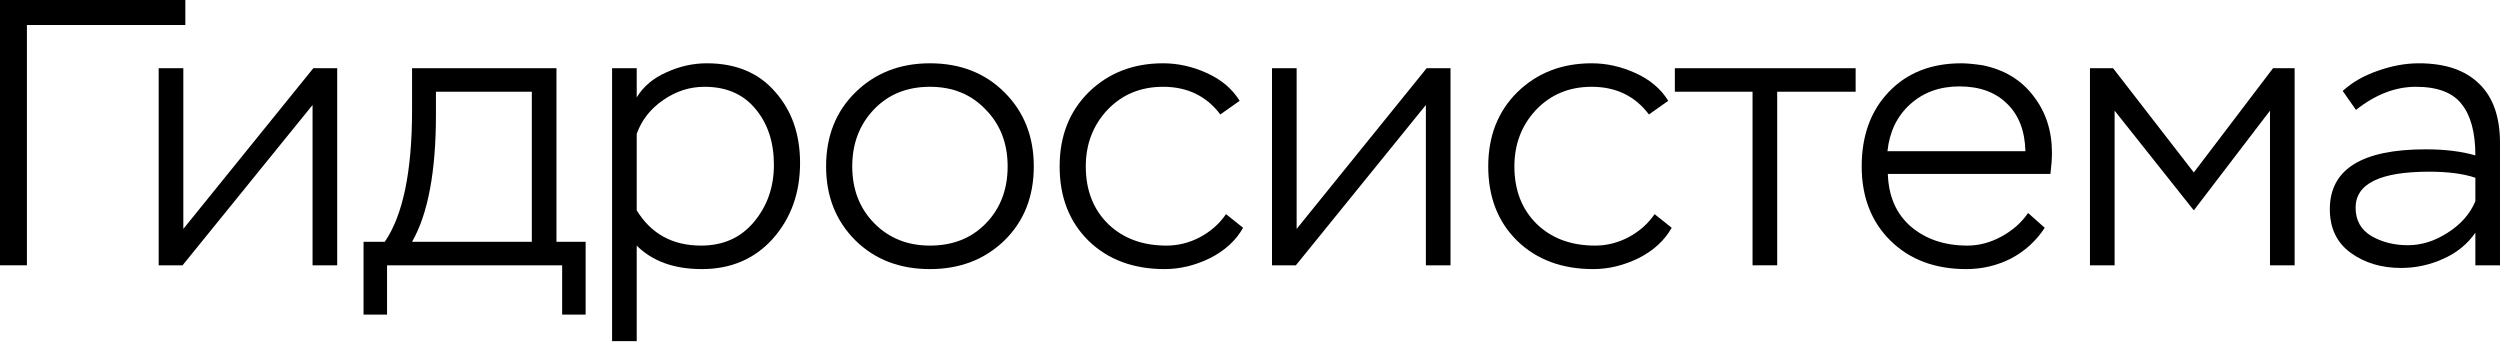
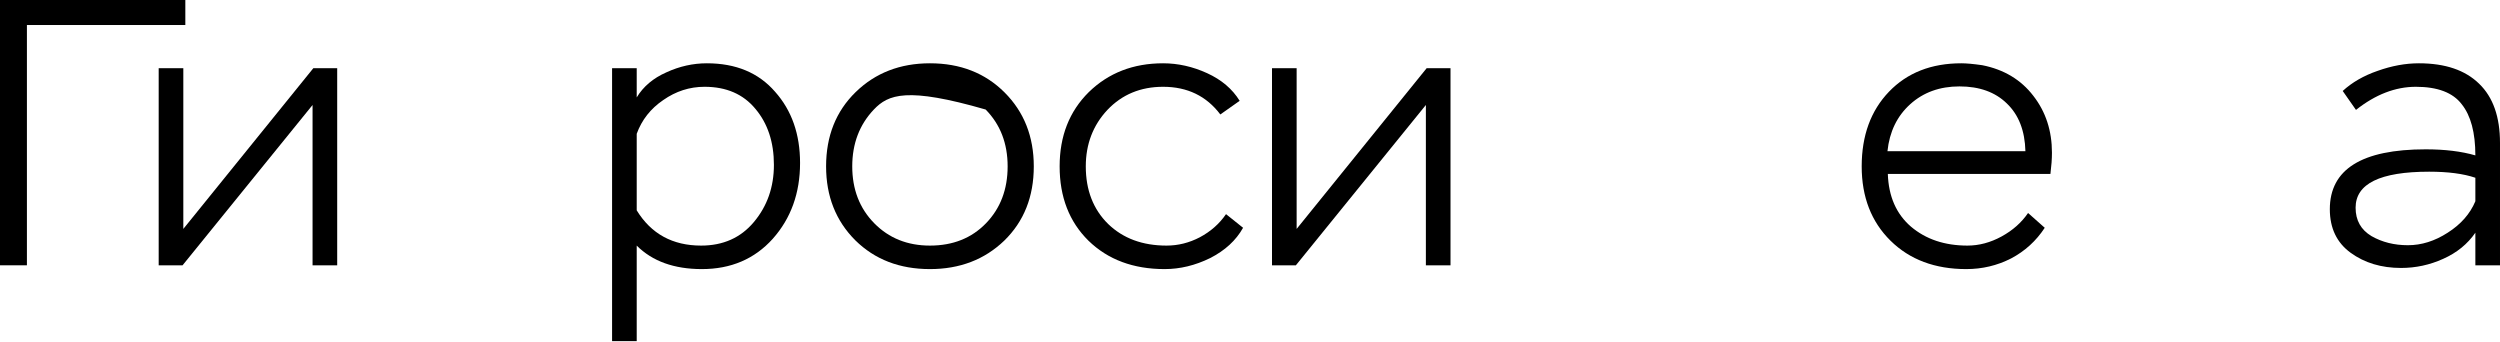
<svg xmlns="http://www.w3.org/2000/svg" width="475" height="65" viewBox="0 0 475 65" fill="none">
  <path d="M5.113 50.407H0V0H35.213V4.753H5.113V50.407Z" fill="black" />
  <path d="M59.386 19.947L34.687 50.407H30.15V12.962H34.831V43.494L59.53 12.962H64.067V50.407H59.386V19.947Z" fill="black" />
-   <path d="M73.539 59.769H69.074V45.943H73.107C76.563 40.902 78.292 32.573 78.292 20.955V12.962H105.728V45.943H111.272V59.769H106.808V50.407H73.539V59.769ZM101.047 17.427H82.828V21.819C82.828 32.621 81.316 40.662 78.292 45.943H101.047V17.427Z" fill="black" />
  <path d="M120.976 64.809H116.295V12.962H120.976V18.507C122.224 16.442 124.096 14.858 126.593 13.754C129.089 12.602 131.657 12.026 134.298 12.026C139.818 12.026 144.139 13.826 147.26 17.427C150.428 20.979 152.012 25.492 152.012 30.965C152.012 36.677 150.284 41.478 146.827 45.367C143.371 49.207 138.882 51.127 133.361 51.127C128.081 51.127 123.952 49.639 120.976 46.663V64.809ZM133.866 16.49C131.033 16.49 128.417 17.331 126.016 19.011C123.616 20.643 121.936 22.779 120.976 25.42V39.966C123.712 44.43 127.793 46.663 133.217 46.663C137.394 46.663 140.731 45.175 143.227 42.198C145.771 39.174 147.043 35.549 147.043 31.325C147.043 27.004 145.867 23.451 143.515 20.667C141.211 17.883 137.994 16.49 133.866 16.49Z" fill="black" />
-   <path d="M156.958 31.613C156.958 25.852 158.83 21.147 162.575 17.498C166.319 13.85 171.024 12.026 176.689 12.026C182.449 12.026 187.178 13.874 190.875 17.57C194.571 21.267 196.42 25.948 196.42 31.613C196.42 37.373 194.547 42.078 190.803 45.727C187.058 49.327 182.353 51.127 176.689 51.127C170.928 51.127 166.199 49.303 162.503 45.655C158.806 41.958 156.958 37.277 156.958 31.613ZM161.927 31.613C161.927 35.981 163.319 39.582 166.103 42.414C168.888 45.246 172.416 46.663 176.689 46.663C181.057 46.663 184.61 45.246 187.346 42.414C190.083 39.582 191.451 35.981 191.451 31.613C191.451 27.244 190.059 23.643 187.274 20.811C184.538 17.931 181.009 16.49 176.689 16.49C172.32 16.49 168.768 17.931 166.031 20.811C163.295 23.691 161.927 27.292 161.927 31.613Z" fill="black" />
+   <path d="M156.958 31.613C156.958 25.852 158.83 21.147 162.575 17.498C166.319 13.85 171.024 12.026 176.689 12.026C182.449 12.026 187.178 13.874 190.875 17.57C194.571 21.267 196.42 25.948 196.42 31.613C196.42 37.373 194.547 42.078 190.803 45.727C187.058 49.327 182.353 51.127 176.689 51.127C170.928 51.127 166.199 49.303 162.503 45.655C158.806 41.958 156.958 37.277 156.958 31.613ZM161.927 31.613C161.927 35.981 163.319 39.582 166.103 42.414C168.888 45.246 172.416 46.663 176.689 46.663C181.057 46.663 184.61 45.246 187.346 42.414C190.083 39.582 191.451 35.981 191.451 31.613C191.451 27.244 190.059 23.643 187.274 20.811C172.32 16.49 168.768 17.931 166.031 20.811C163.295 23.691 161.927 27.292 161.927 31.613Z" fill="black" />
  <path d="M232.944 40.686L236.184 43.278C234.84 45.679 232.752 47.599 229.92 49.039C227.087 50.431 224.207 51.127 221.278 51.127C215.325 51.127 210.501 49.327 206.804 45.727C203.156 42.126 201.331 37.421 201.331 31.613C201.331 25.852 203.18 21.147 206.876 17.498C210.621 13.85 215.325 12.026 220.99 12.026C223.823 12.026 226.607 12.65 229.343 13.898C232.08 15.146 234.144 16.898 235.536 19.155L231.864 21.747C229.223 18.243 225.599 16.49 220.99 16.49C216.718 16.49 213.189 17.955 210.405 20.883C207.668 23.811 206.3 27.388 206.3 31.613C206.3 36.125 207.716 39.774 210.549 42.558C213.381 45.294 217.078 46.663 221.638 46.663C223.847 46.663 225.959 46.135 227.975 45.078C230.04 43.974 231.696 42.51 232.944 40.686Z" fill="black" />
  <path d="M270.916 19.947L246.217 50.407H241.68V12.962H246.361V43.494L271.06 12.962H275.597V50.407H270.916V19.947Z" fill="black" />
-   <path d="M314.378 40.686L317.618 43.278C316.274 45.679 314.186 47.599 311.353 49.039C308.521 50.431 305.64 51.127 302.712 51.127C296.759 51.127 291.934 49.327 288.238 45.727C284.589 42.126 282.765 37.421 282.765 31.613C282.765 25.852 284.613 21.147 288.31 17.498C292.054 13.85 296.759 12.026 302.424 12.026C305.256 12.026 308.041 12.65 310.777 13.898C313.513 15.146 315.578 16.898 316.97 19.155L313.297 21.747C310.657 18.243 307.032 16.49 302.424 16.49C298.151 16.49 294.623 17.955 291.838 20.883C289.102 23.811 287.734 27.388 287.734 31.613C287.734 36.125 289.15 39.774 291.982 42.558C294.815 45.294 298.511 46.663 303.072 46.663C305.28 46.663 307.393 46.135 309.409 45.078C311.473 43.974 313.129 42.51 314.378 40.686Z" fill="black" />
-   <path d="M332.984 17.427H318.222V12.962H352.571V17.427H337.665V50.407H332.984V17.427Z" fill="black" />
  <path d="M385.333 40.47L388.502 43.278C386.869 45.775 384.733 47.719 382.093 49.111C379.452 50.455 376.62 51.127 373.595 51.127C367.643 51.127 362.842 49.327 359.193 45.727C355.545 42.126 353.721 37.421 353.721 31.613C353.721 25.756 355.449 21.027 358.905 17.427C362.362 13.826 366.946 12.026 372.659 12.026C373.619 12.026 374.94 12.146 376.62 12.386C380.748 13.202 383.989 15.146 386.341 18.219C388.694 21.243 389.87 24.844 389.87 29.02C389.87 30.172 389.774 31.517 389.582 33.053H358.689C358.833 37.325 360.297 40.662 363.082 43.062C365.914 45.462 369.491 46.663 373.811 46.663C376.02 46.663 378.18 46.087 380.292 44.934C382.405 43.782 384.085 42.294 385.333 40.47ZM372.299 16.418C368.555 16.418 365.434 17.547 362.938 19.803C360.441 22.059 359.001 25.036 358.617 28.732H384.829C384.733 24.844 383.557 21.819 381.3 19.659C379.092 17.498 376.092 16.418 372.299 16.418Z" fill="black" />
-   <path d="M401.774 50.407H397.093V12.962H401.486L416.824 32.765L431.874 12.962H435.979V50.407H431.298V21.027L416.824 39.966L401.774 21.027V50.407Z" fill="black" />
  <path d="M447.636 20.883L445.115 17.282C446.891 15.65 449.1 14.378 451.74 13.466C454.428 12.506 457.045 12.026 459.589 12.026C464.582 12.026 468.399 13.322 471.039 15.914C473.679 18.459 474.999 22.203 474.999 27.148V50.407H470.319V44.214C468.831 46.375 466.79 48.031 464.198 49.183C461.654 50.335 458.989 50.911 456.205 50.911C452.46 50.911 449.268 49.951 446.627 48.031C443.987 46.111 442.667 43.35 442.667 39.75C442.667 32.165 448.74 28.372 460.885 28.372C464.534 28.372 467.678 28.756 470.319 29.524C470.319 25.204 469.455 21.963 467.726 19.803C466.046 17.595 463.142 16.49 459.013 16.49C455.125 16.49 451.332 17.955 447.636 20.883ZM450.588 44.862C452.604 46.015 454.909 46.591 457.501 46.591C460.093 46.591 462.614 45.799 465.062 44.214C467.558 42.63 469.311 40.638 470.319 38.237V33.773C468.062 33.005 465.134 32.621 461.534 32.621C452.22 32.621 447.564 34.901 447.564 39.462C447.564 41.862 448.572 43.662 450.588 44.862Z" fill="black" />
</svg>